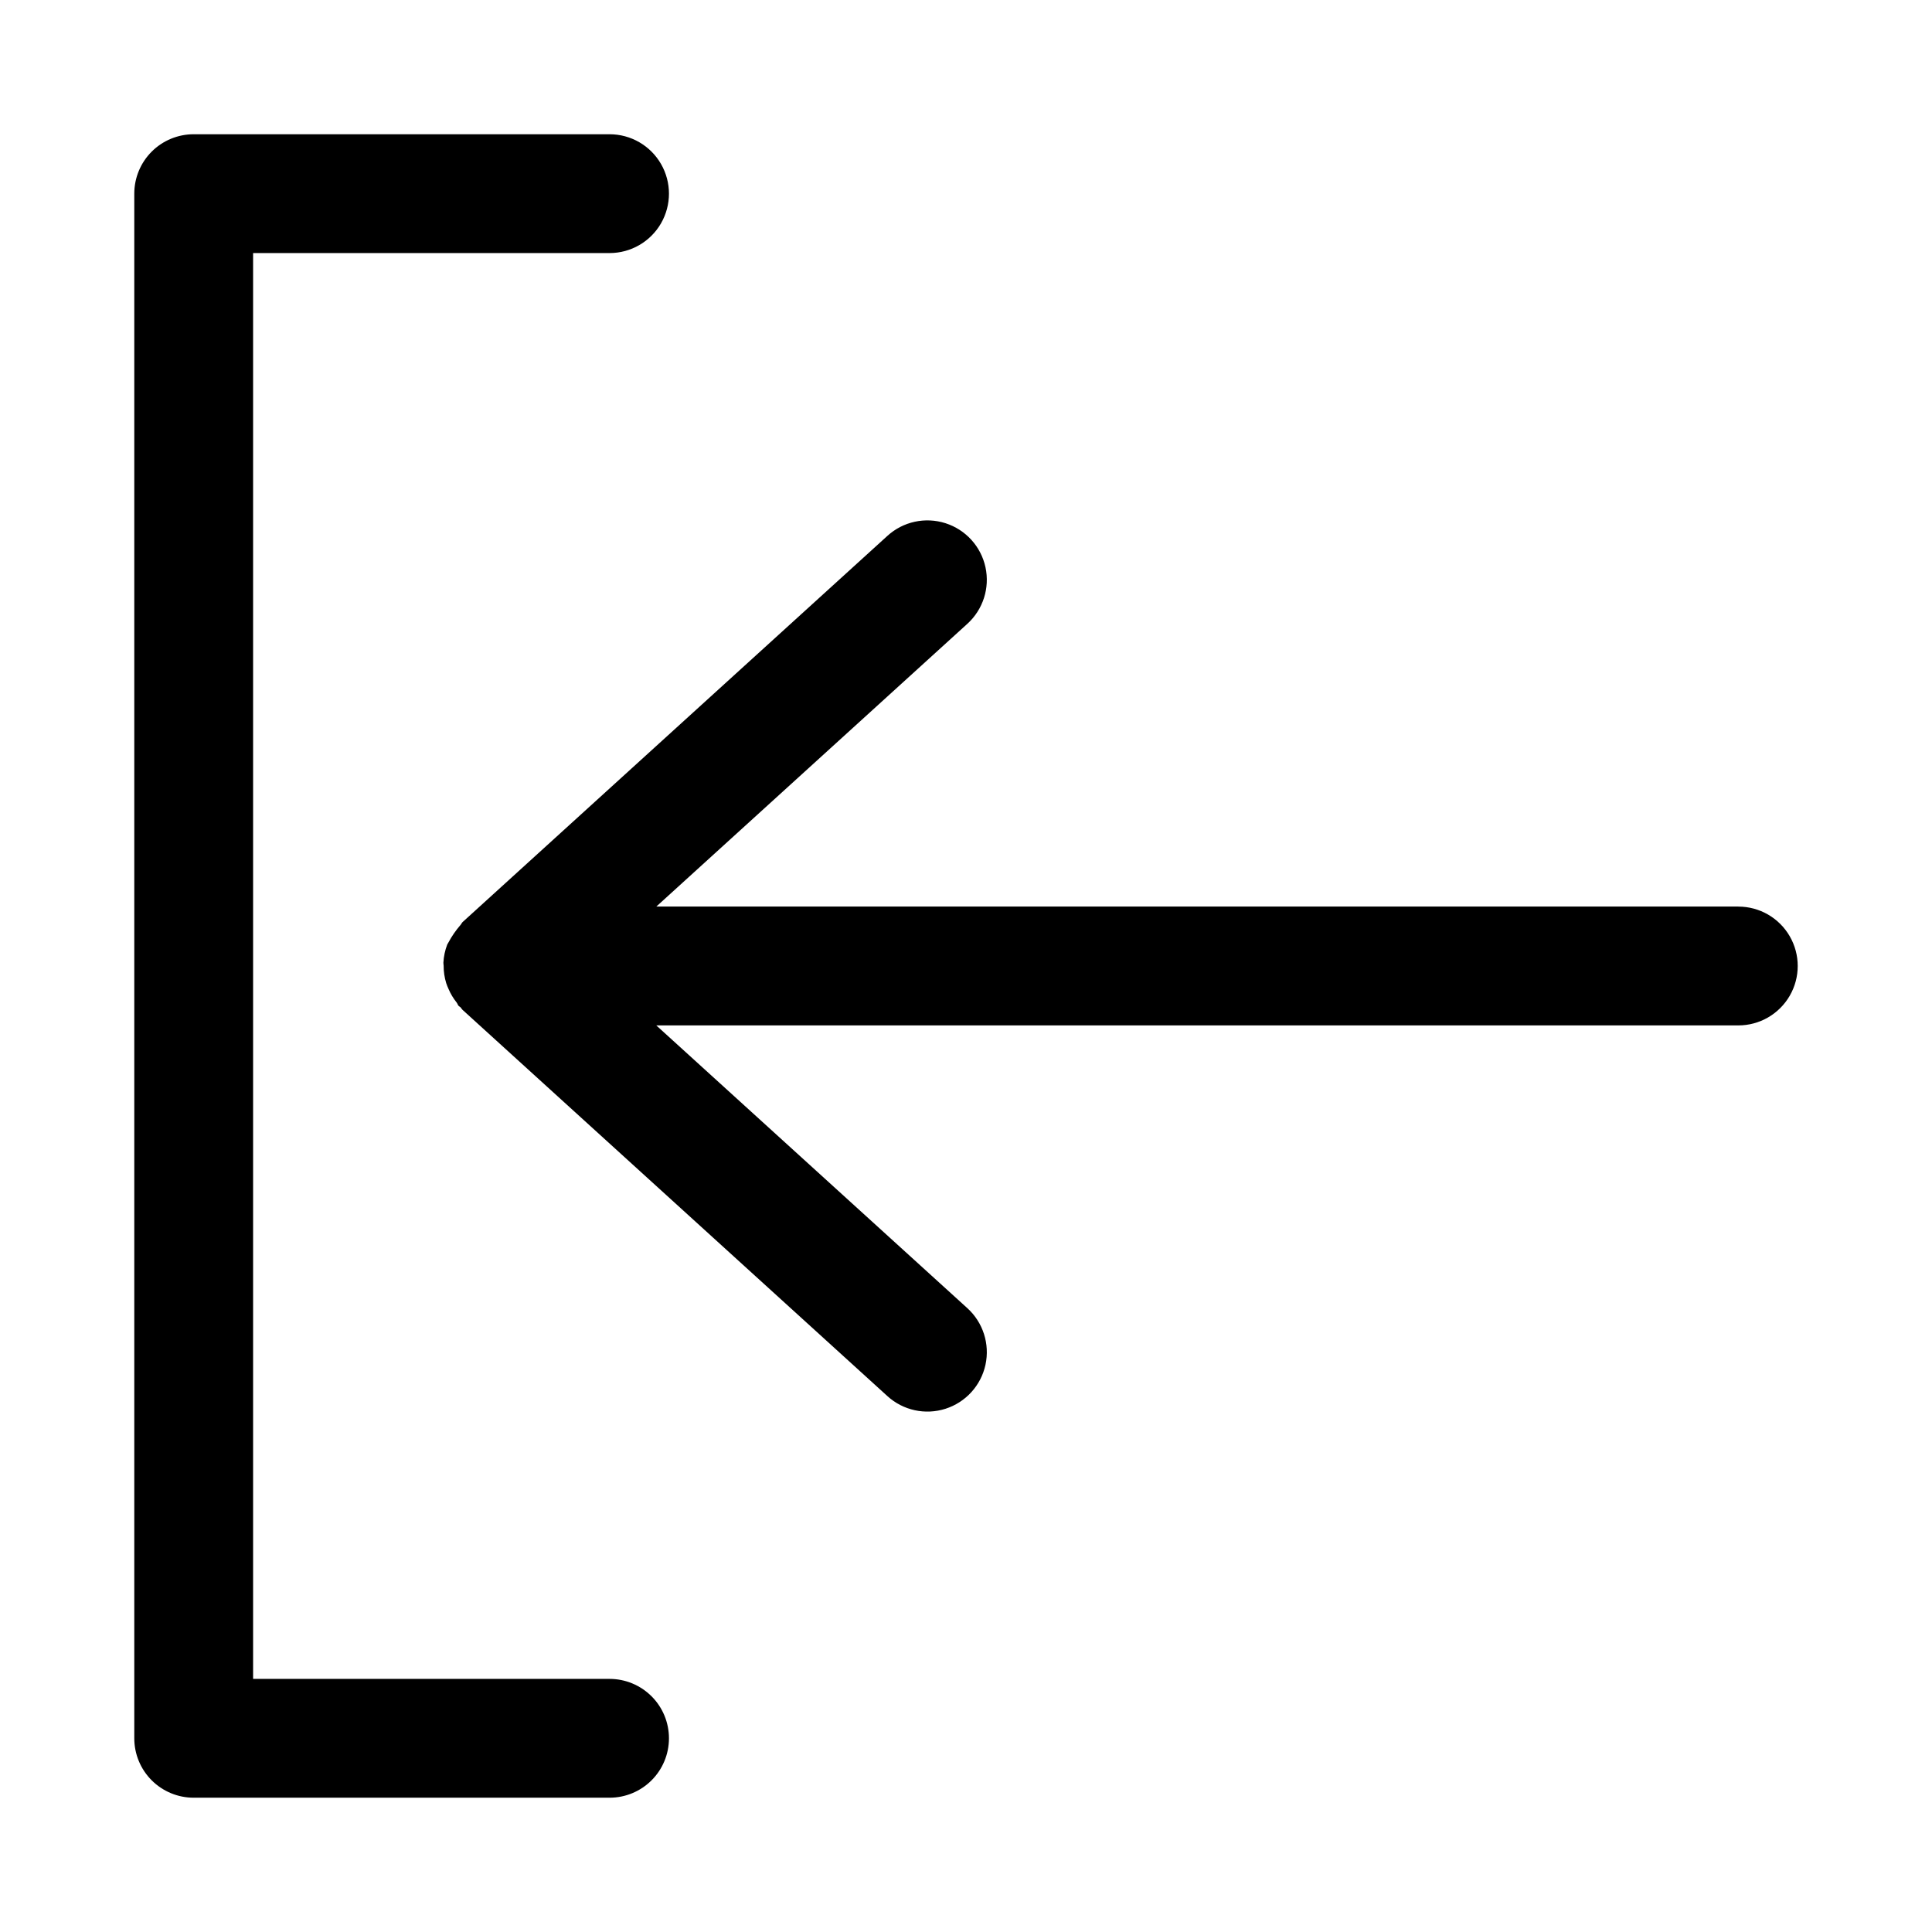
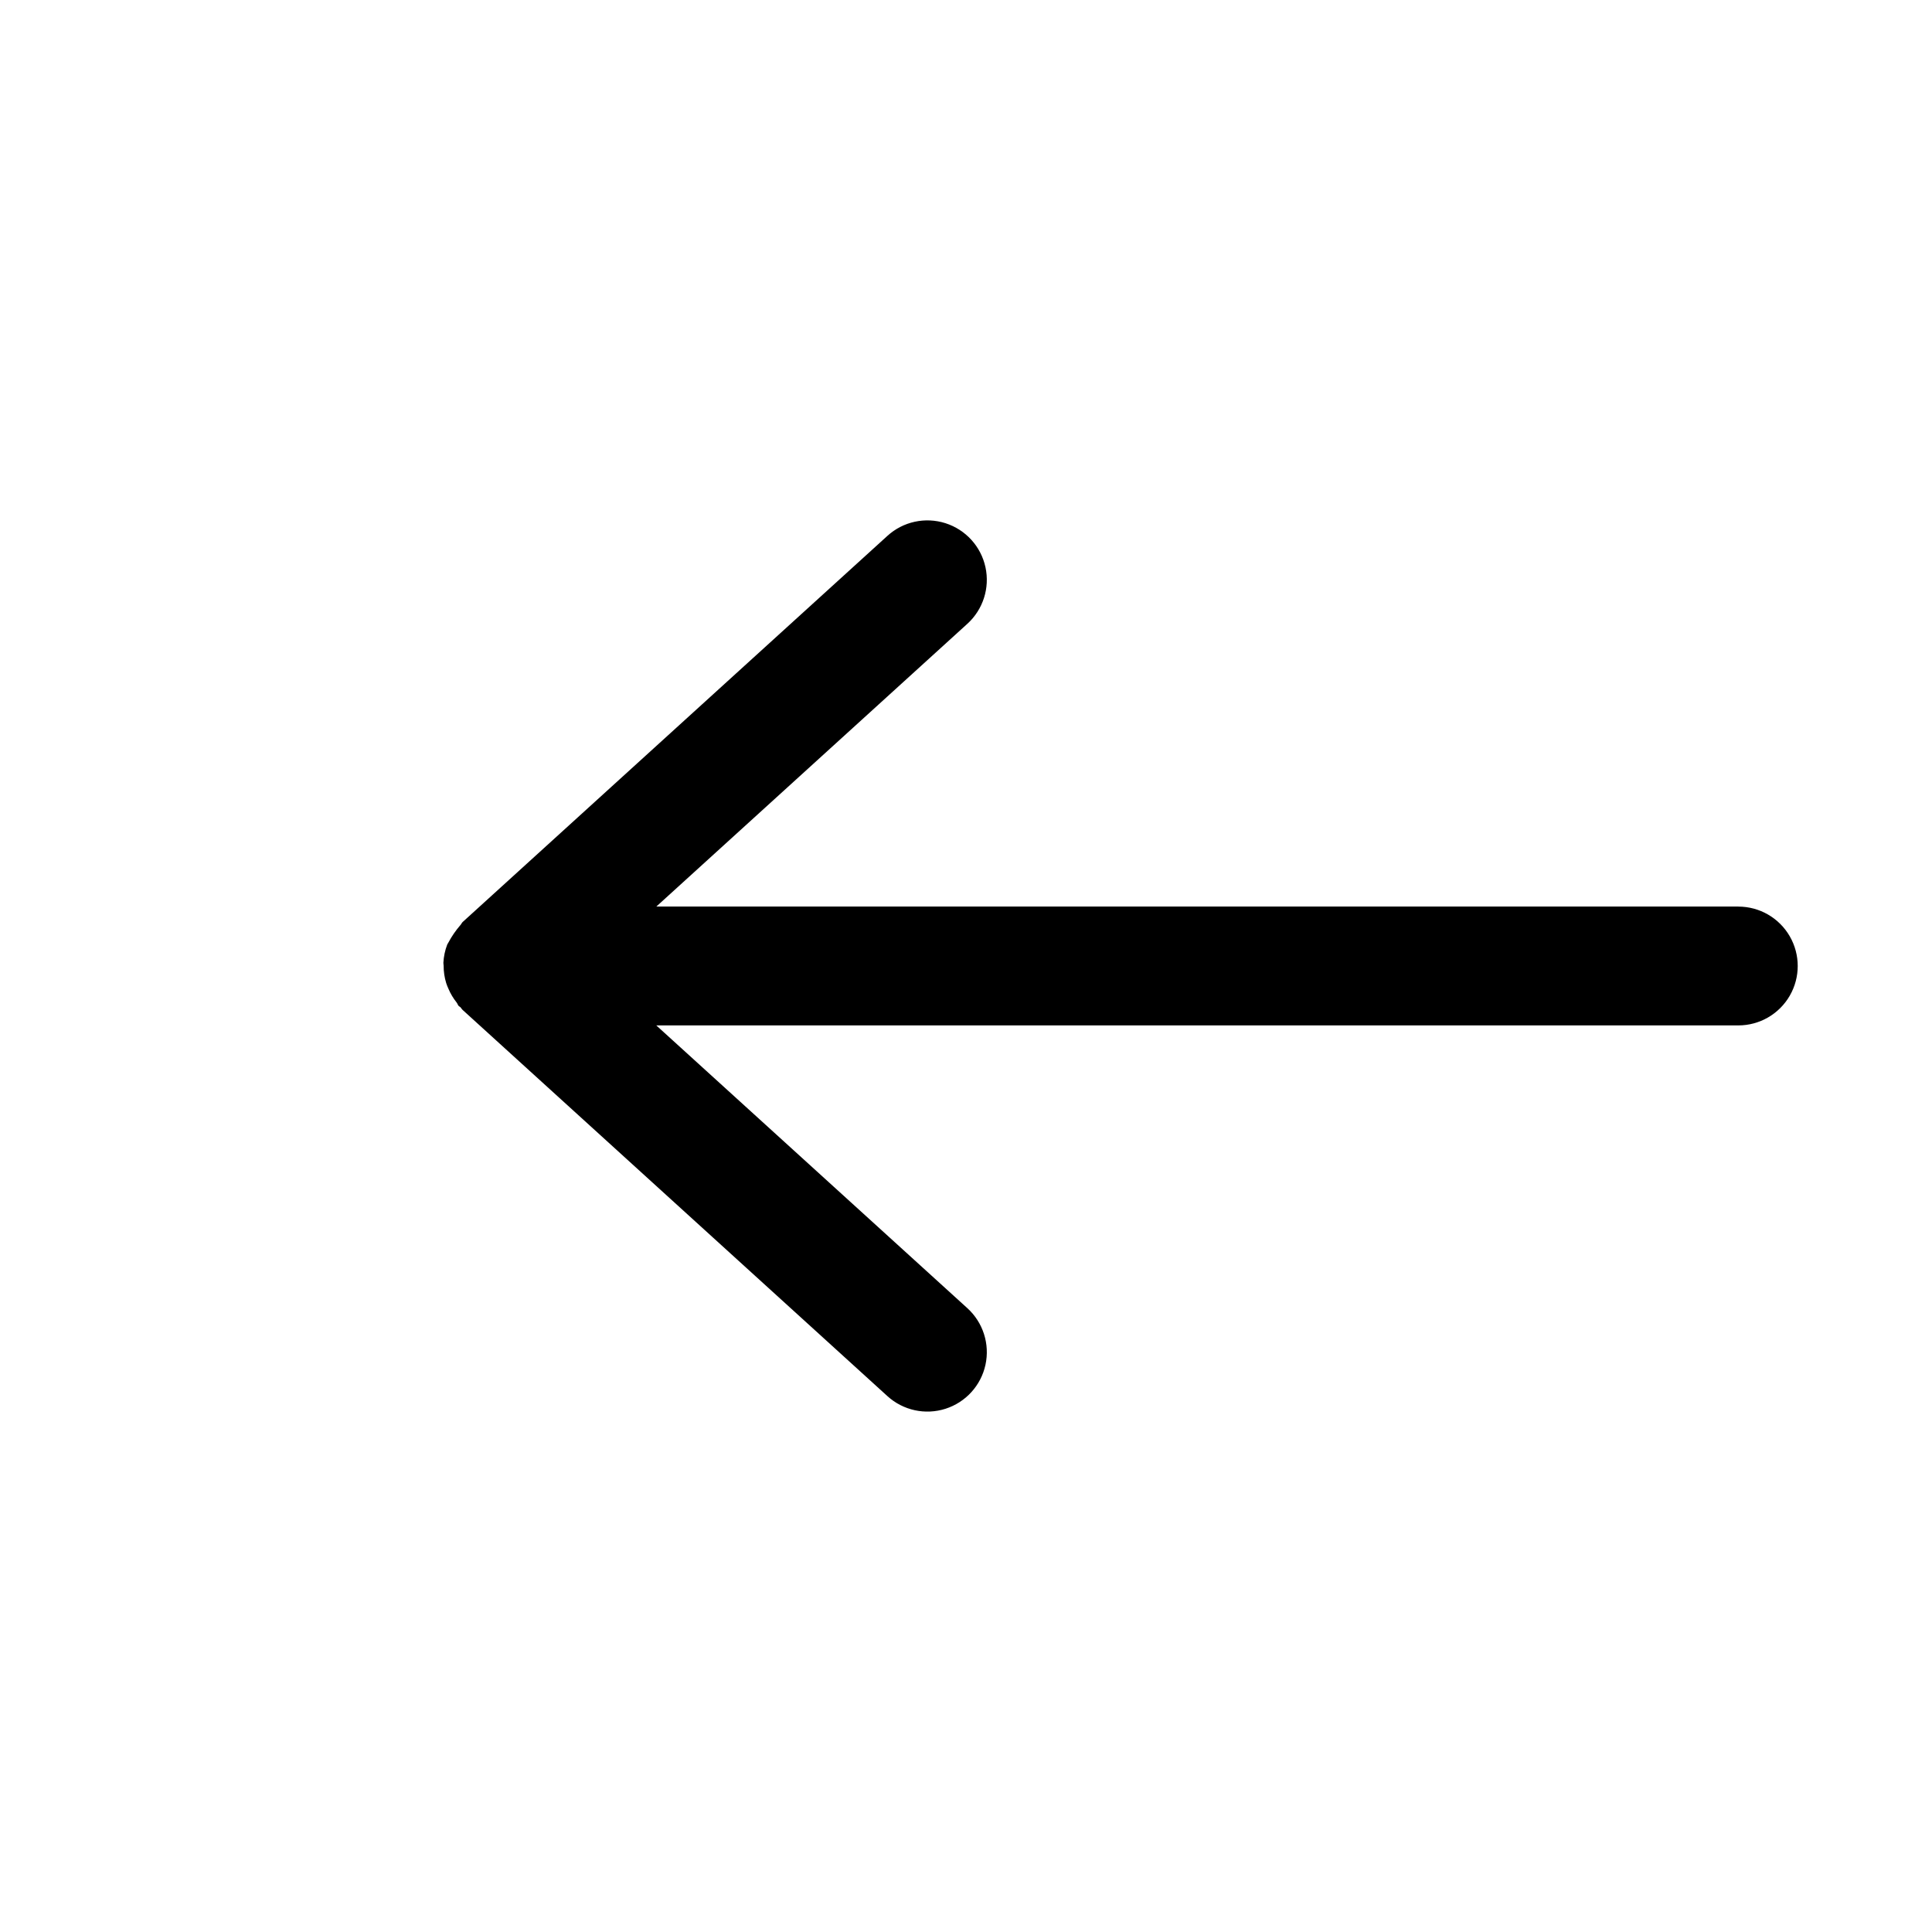
<svg xmlns="http://www.w3.org/2000/svg" fill="#000000" width="800px" height="800px" version="1.1" viewBox="144 144 512 512">
  <g>
-     <path d="m321.28 604.67c0.004-4.176-1.656-8.184-4.609-11.133-2.953-2.953-6.957-4.613-11.133-4.613h-94.465v-377.86h94.465c5.625 0 10.82-3 13.633-7.871 2.812-4.871 2.812-10.875 0-15.746s-8.008-7.871-13.633-7.871h-110.21c-4.176 0-8.18 1.656-11.133 4.609s-4.609 6.957-4.609 11.133v409.35c0 4.176 1.656 8.18 4.609 11.133 2.953 2.953 6.957 4.613 11.133 4.609h110.21c4.176 0.004 8.18-1.656 11.133-4.609 2.953-2.953 4.613-6.957 4.609-11.133z" />
    <path d="m604.67 384.25h-286.74l82.43-74.938c4.164-3.785 5.992-9.504 4.797-15-1.195-5.5-5.234-9.941-10.594-11.656-5.359-1.711-11.227-0.438-15.387 3.348l-112.57 102.34c-0.246 0.223-0.336 0.535-0.562 0.77-1.258 1.449-2.348 3.035-3.25 4.731-0.074 0.172-0.207 0.305-0.277 0.484v-0.004c-0.59 1.539-0.93 3.16-1.016 4.805-0.016 0.254 0.062 0.496 0.062 0.754h0.004c-0.012 1.578 0.219 3.144 0.68 4.652 0.176 0.535 0.387 1.055 0.621 1.562 0.547 1.285 1.27 2.488 2.141 3.578 0.227 0.285 0.297 0.641 0.547 0.914 0.133 0.145 0.324 0.191 0.461 0.332 0.223 0.227 0.355 0.516 0.59 0.73l112.57 102.34c4.164 3.785 10.027 5.062 15.387 3.348 5.359-1.715 9.398-6.156 10.594-11.652 1.195-5.5-0.633-11.219-4.797-15.004l-82.441-74.938h286.75c5.625 0 10.82-3 13.633-7.871s2.812-10.875 0-15.746-8.008-7.871-13.633-7.871z" />
  </g>
</svg>